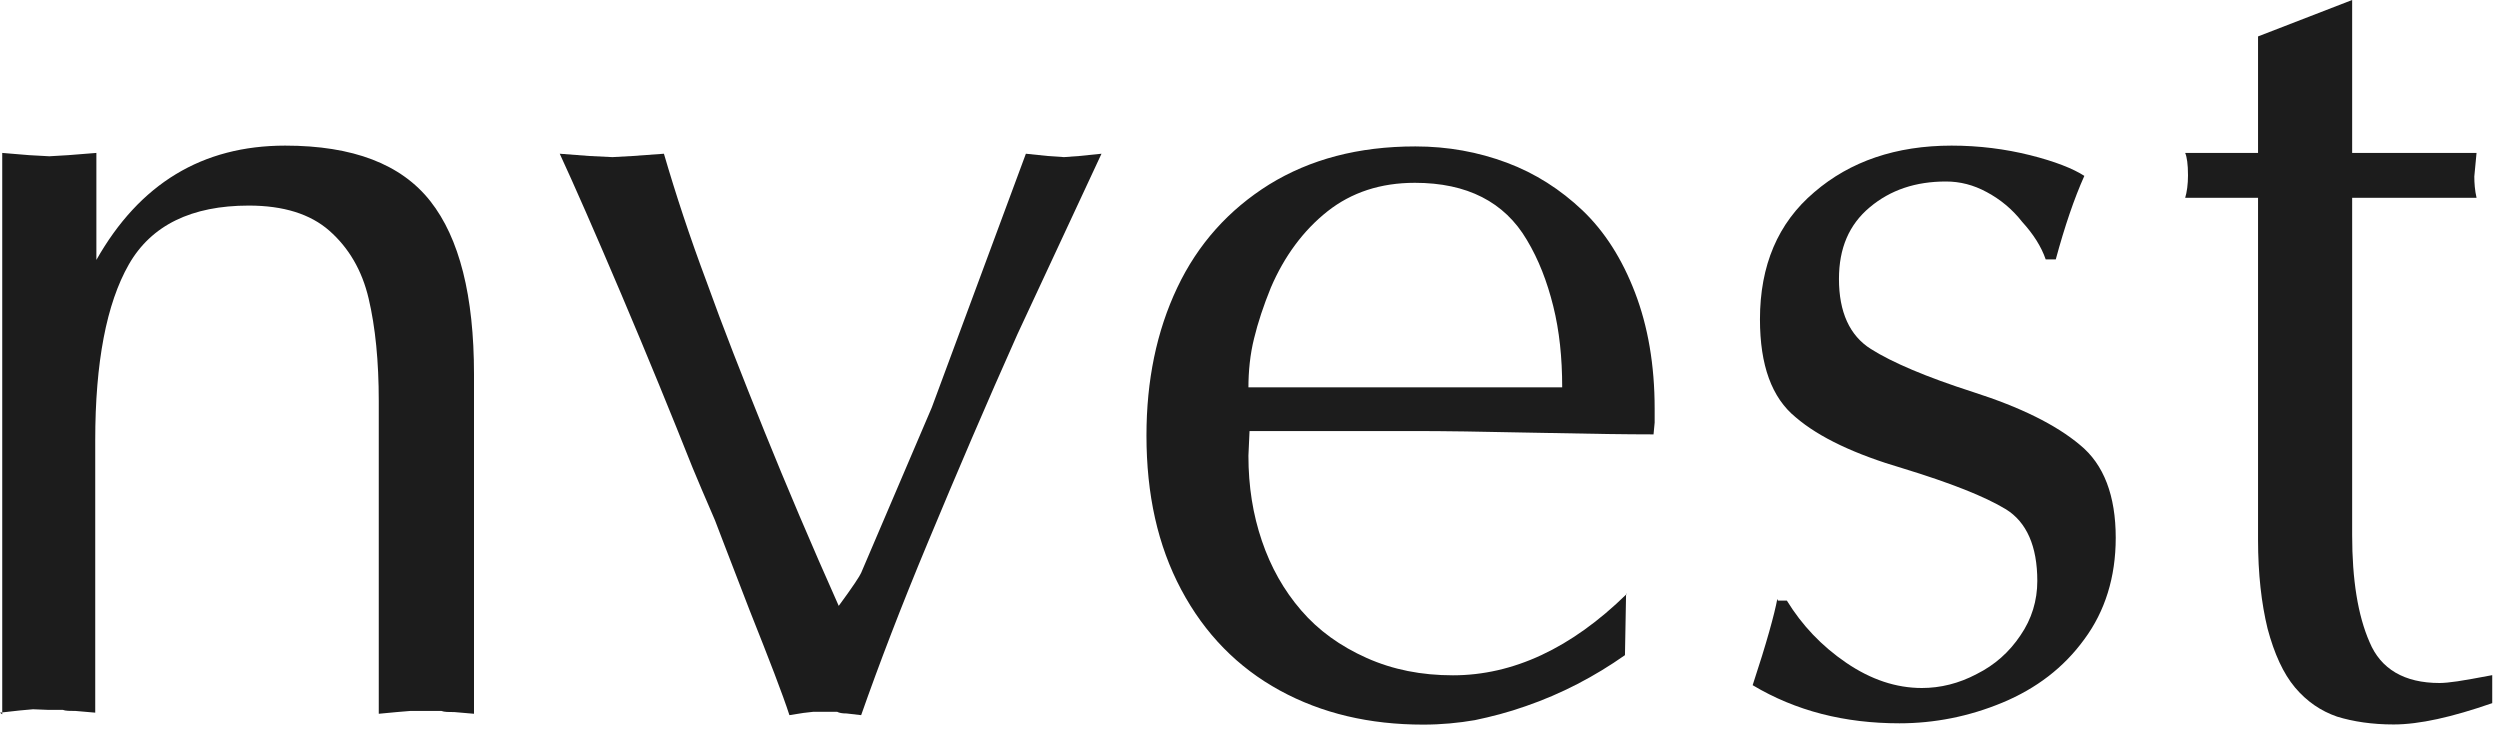
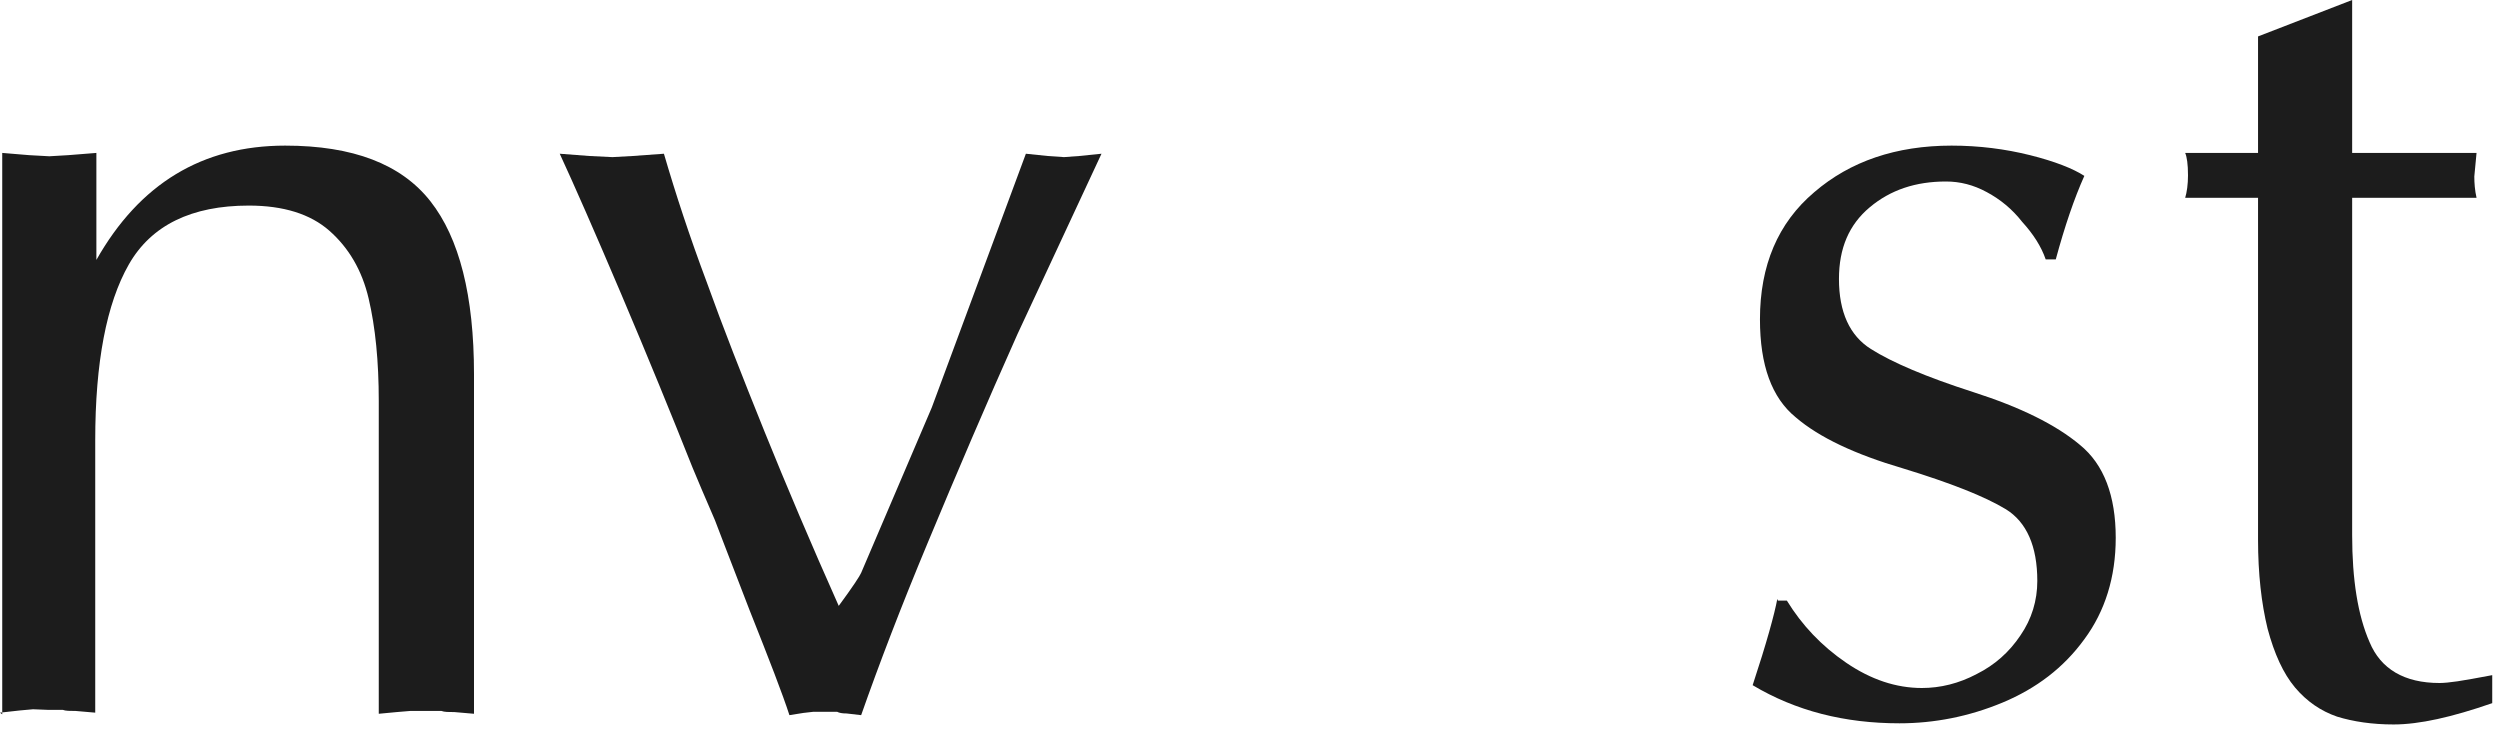
<svg xmlns="http://www.w3.org/2000/svg" fill="none" height="100%" overflow="visible" preserveAspectRatio="none" style="display: block;" viewBox="0 0 65 19" width="100%">
  <g id="Group 2087326661">
    <path d="M0.058 18.573V3.976L0.757 4.034L1.282 4.063L1.777 4.034L2.506 3.976V6.758C3.627 4.777 5.259 3.786 7.415 3.786C9.178 3.786 10.43 4.267 11.188 5.229C11.945 6.19 12.324 7.691 12.324 9.73V18.558L11.814 18.514C11.669 18.514 11.552 18.514 11.479 18.485H11.086H10.663L10.314 18.514L9.848 18.558V10.429C9.848 9.395 9.76 8.506 9.585 7.763C9.411 7.02 9.061 6.438 8.566 6.001C8.07 5.564 7.371 5.345 6.468 5.345C4.982 5.345 3.933 5.855 3.35 6.875C2.768 7.894 2.476 9.424 2.476 11.449V18.529L1.967 18.485C1.821 18.485 1.704 18.485 1.632 18.456H1.238L0.859 18.441L0.524 18.471L-3.71627e-05 18.529L0.058 18.573Z" fill="#1C1C1C" id="Vector" />
    <path d="M24.226 10.596L26.673 3.997L27.241 4.056L27.663 4.085L28.057 4.056L28.639 3.997L26.454 8.688C25.653 10.48 24.881 12.286 24.123 14.107C23.424 15.782 22.856 17.268 22.39 18.594L22.011 18.55C21.895 18.55 21.822 18.536 21.764 18.506H21.152L20.89 18.536L20.525 18.594C20.351 18.055 20.001 17.152 19.491 15.87C18.908 14.355 18.602 13.568 18.588 13.524C18.326 12.913 18.122 12.446 18.005 12.155C17.466 10.8 16.854 9.3 16.155 7.654C15.456 6.008 14.917 4.784 14.553 3.997L15.325 4.056L15.922 4.085L16.446 4.056L17.262 3.997C17.568 5.046 17.932 6.153 18.369 7.319C18.792 8.499 19.302 9.795 19.884 11.237C20.438 12.607 21.079 14.122 21.807 15.753C22.172 15.258 22.361 14.967 22.39 14.894L24.226 10.596Z" fill="#1C1C1C" id="Vector_2" />
-     <path d="M32.459 10.071H40.617C40.617 9.298 40.544 8.599 40.384 7.958C40.224 7.317 40.005 6.749 39.699 6.239C39.117 5.249 38.141 4.753 36.786 4.753C35.897 4.753 35.14 5.001 34.513 5.496C33.887 5.992 33.392 6.662 33.042 7.478C32.853 7.944 32.707 8.381 32.605 8.803C32.503 9.211 32.459 9.648 32.459 10.085V10.071ZM42.278 15.431L42.249 17.034C41.462 17.587 40.602 18.039 39.67 18.36C39.219 18.52 38.767 18.636 38.345 18.724C37.922 18.797 37.471 18.84 37.004 18.84C35.606 18.84 34.368 18.549 33.275 17.952C32.182 17.354 31.323 16.48 30.711 15.329C30.099 14.179 29.808 12.853 29.808 11.323C29.808 9.896 30.07 8.614 30.609 7.478C31.148 6.341 31.949 5.453 32.998 4.797C34.062 4.142 35.315 3.807 36.8 3.807C37.645 3.807 38.432 3.952 39.175 4.229C39.918 4.506 40.573 4.928 41.142 5.467C41.724 6.021 42.176 6.735 42.511 7.609C42.846 8.483 43.021 9.488 43.021 10.624V10.988L42.992 11.294C42.307 11.294 41.273 11.28 39.903 11.251C38.534 11.221 37.5 11.207 36.8 11.207H32.488L32.459 11.848C32.459 12.649 32.576 13.377 32.809 14.062C33.042 14.747 33.377 15.344 33.829 15.868C34.28 16.393 34.848 16.801 35.533 17.107C36.218 17.413 36.961 17.558 37.776 17.558C39.335 17.558 40.85 16.859 42.292 15.446L42.278 15.431Z" fill="#1C1C1C" id="Vector_3" />
    <path d="M46.225 15.615H46.458C46.851 16.256 47.361 16.795 48.002 17.232C48.643 17.669 49.299 17.888 49.969 17.888C50.449 17.888 50.93 17.771 51.396 17.524C51.862 17.291 52.241 16.956 52.533 16.518C52.824 16.096 52.97 15.615 52.97 15.105C52.97 14.202 52.693 13.576 52.154 13.241C51.6 12.906 50.712 12.556 49.473 12.177C48.235 11.813 47.303 11.376 46.691 10.852C46.065 10.342 45.759 9.497 45.759 8.302C45.759 6.904 46.225 5.797 47.172 4.996C48.104 4.194 49.299 3.786 50.741 3.786C51.455 3.786 52.139 3.874 52.78 4.034C53.421 4.194 53.902 4.384 54.193 4.573C53.931 5.156 53.683 5.884 53.45 6.744H53.188C53.072 6.409 52.868 6.088 52.576 5.768C52.314 5.433 52.008 5.185 51.658 4.996C51.309 4.806 50.959 4.719 50.595 4.719C49.808 4.719 49.153 4.937 48.614 5.389C48.075 5.84 47.813 6.452 47.813 7.254C47.813 8.113 48.09 8.725 48.643 9.074C49.197 9.424 50.085 9.803 51.309 10.196C52.533 10.589 53.45 11.041 54.077 11.566C54.703 12.075 55.009 12.891 55.009 13.984C55.009 15.004 54.732 15.892 54.193 16.62C53.654 17.363 52.941 17.902 52.066 18.267C51.192 18.631 50.289 18.806 49.386 18.806C47.958 18.806 46.691 18.485 45.569 17.815C45.934 16.708 46.137 15.965 46.21 15.572L46.225 15.615Z" fill="#1C1C1C" id="Vector_4" />
    <path d="M58.709 0.947L61.156 -3.44967e-05V3.977H64.39L64.332 4.589C64.332 4.764 64.347 4.953 64.39 5.142H61.156V13.912C61.156 15.063 61.302 15.995 61.608 16.694C61.899 17.394 62.511 17.758 63.429 17.758C63.545 17.758 63.691 17.743 63.895 17.714C64.099 17.685 64.405 17.627 64.798 17.554V18.282C63.749 18.646 62.904 18.836 62.234 18.836C61.681 18.836 61.186 18.763 60.763 18.632C60.341 18.486 59.977 18.238 59.67 17.874C59.365 17.51 59.132 17 58.957 16.345C58.797 15.689 58.709 14.917 58.709 14.028V5.142H56.815C56.859 4.997 56.888 4.793 56.888 4.56C56.888 4.268 56.859 4.079 56.815 3.977H58.709V0.947Z" fill="#1C1C1C" id="Vector_5" />
  </g>
</svg>